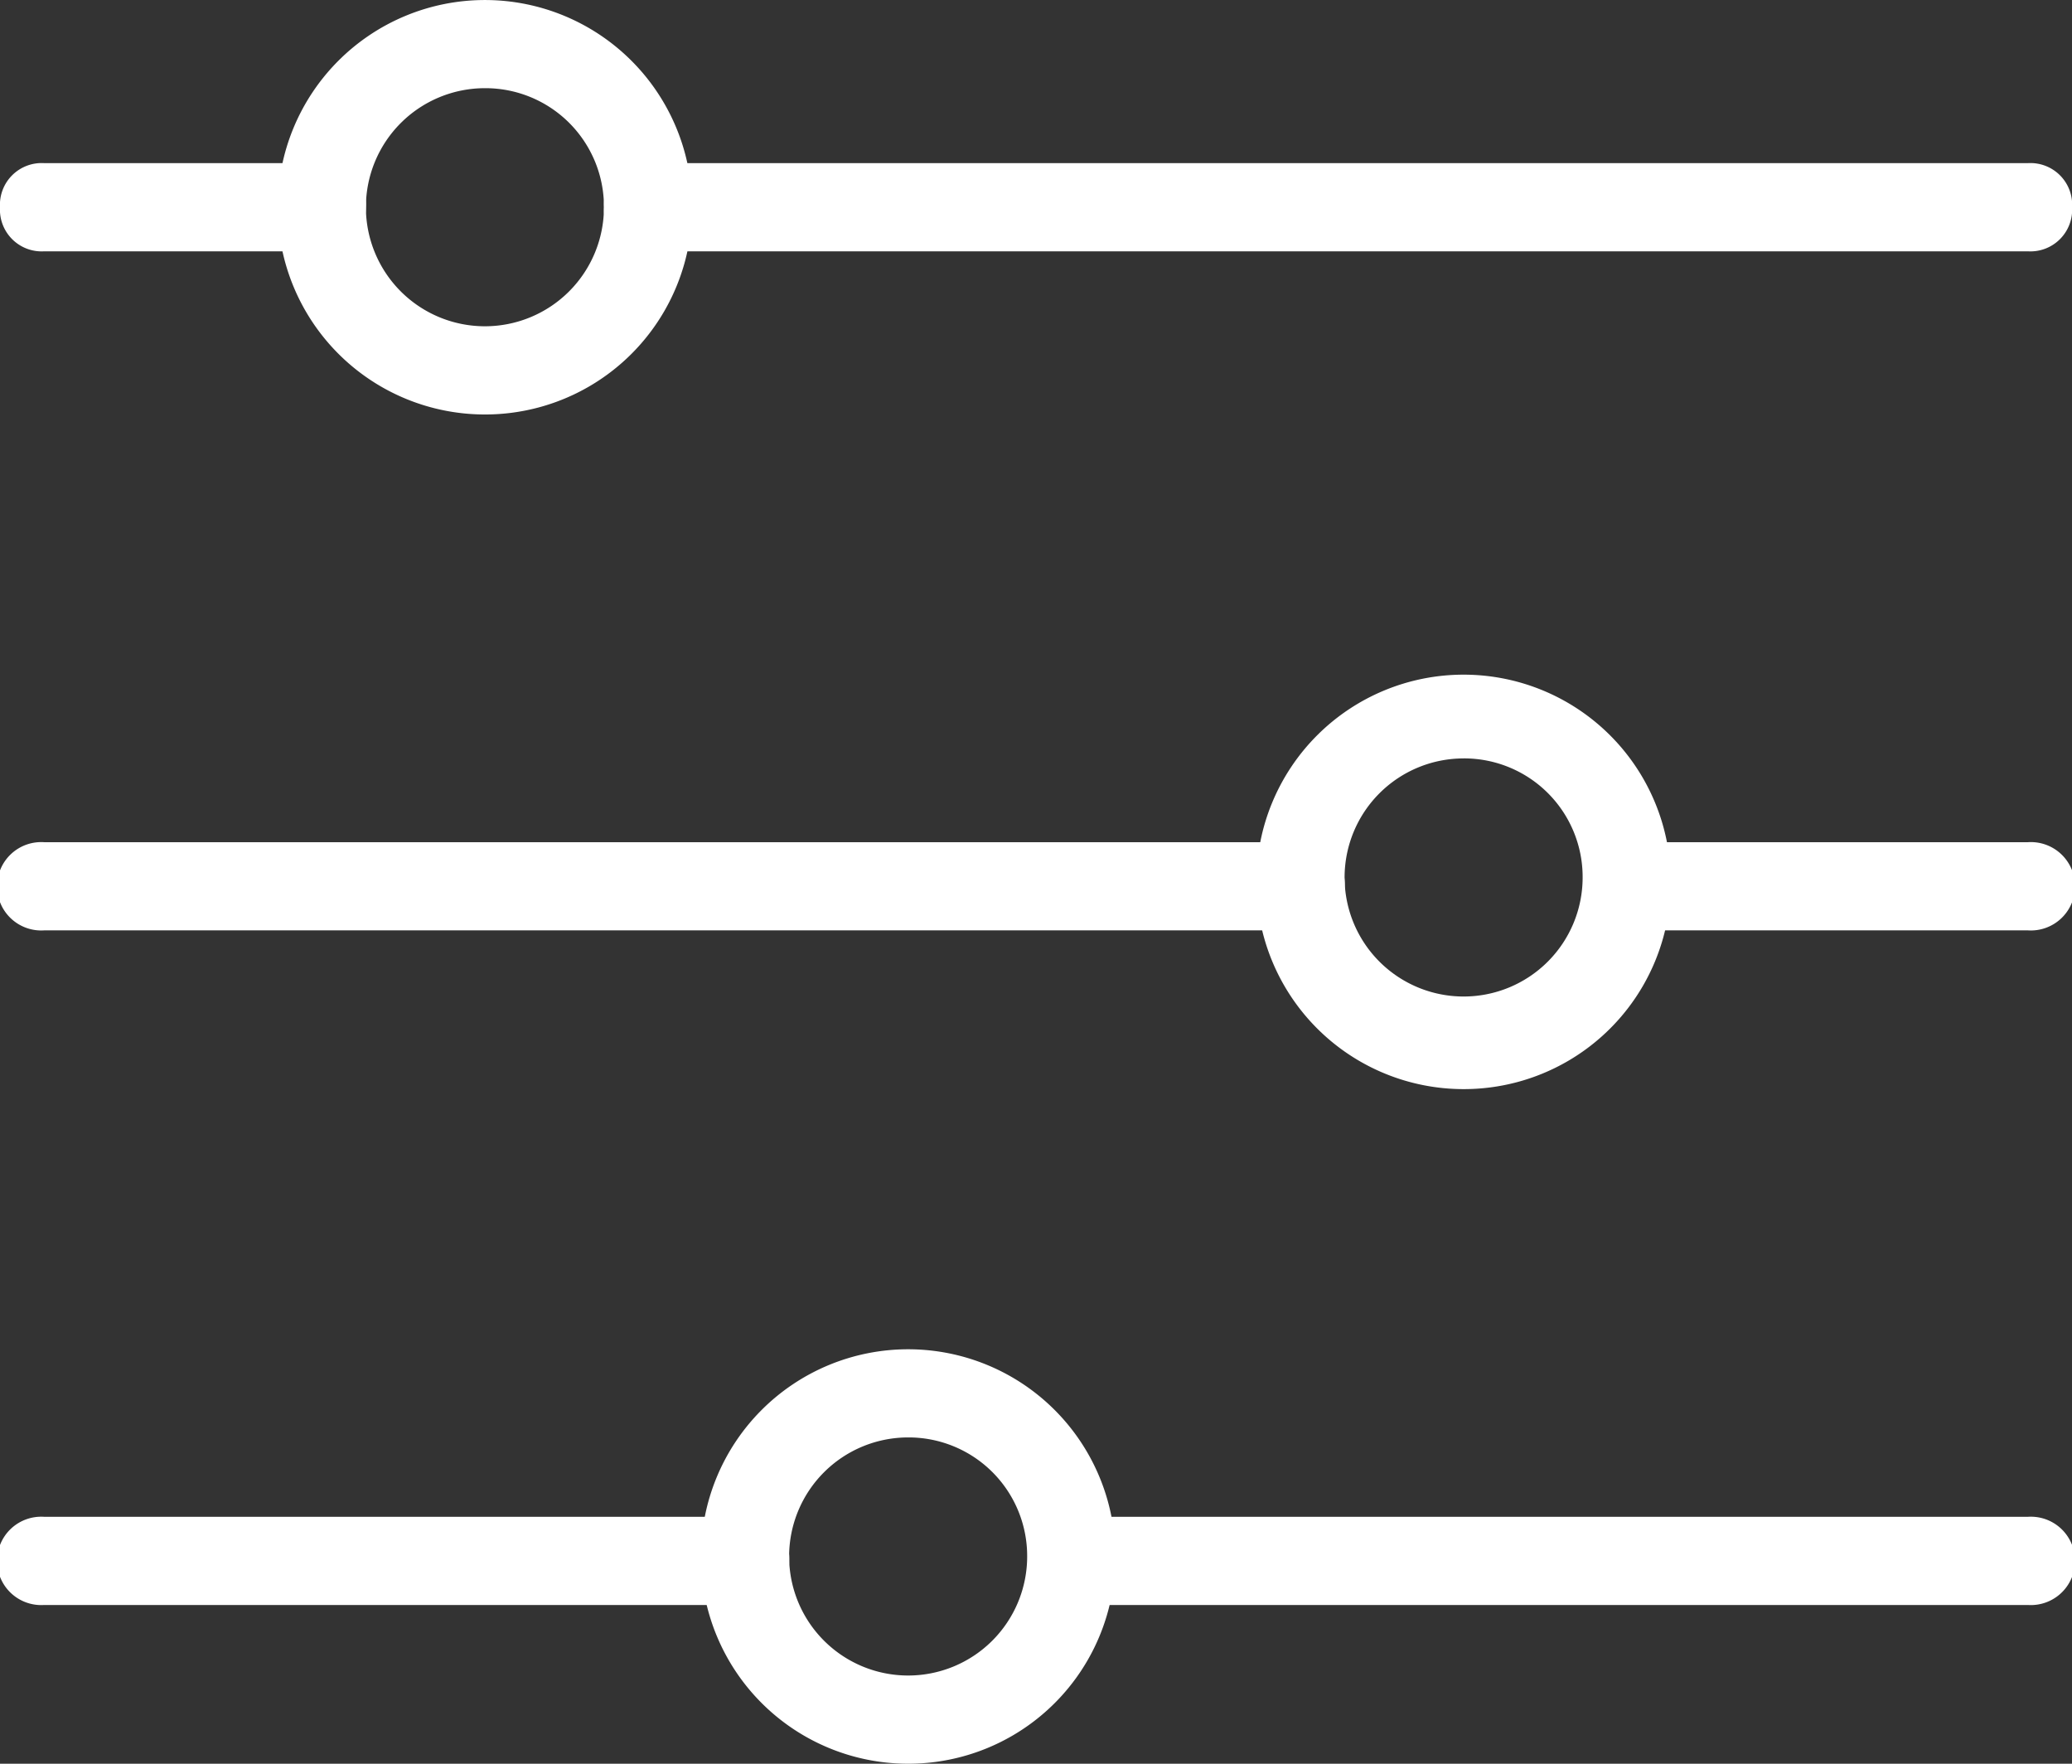
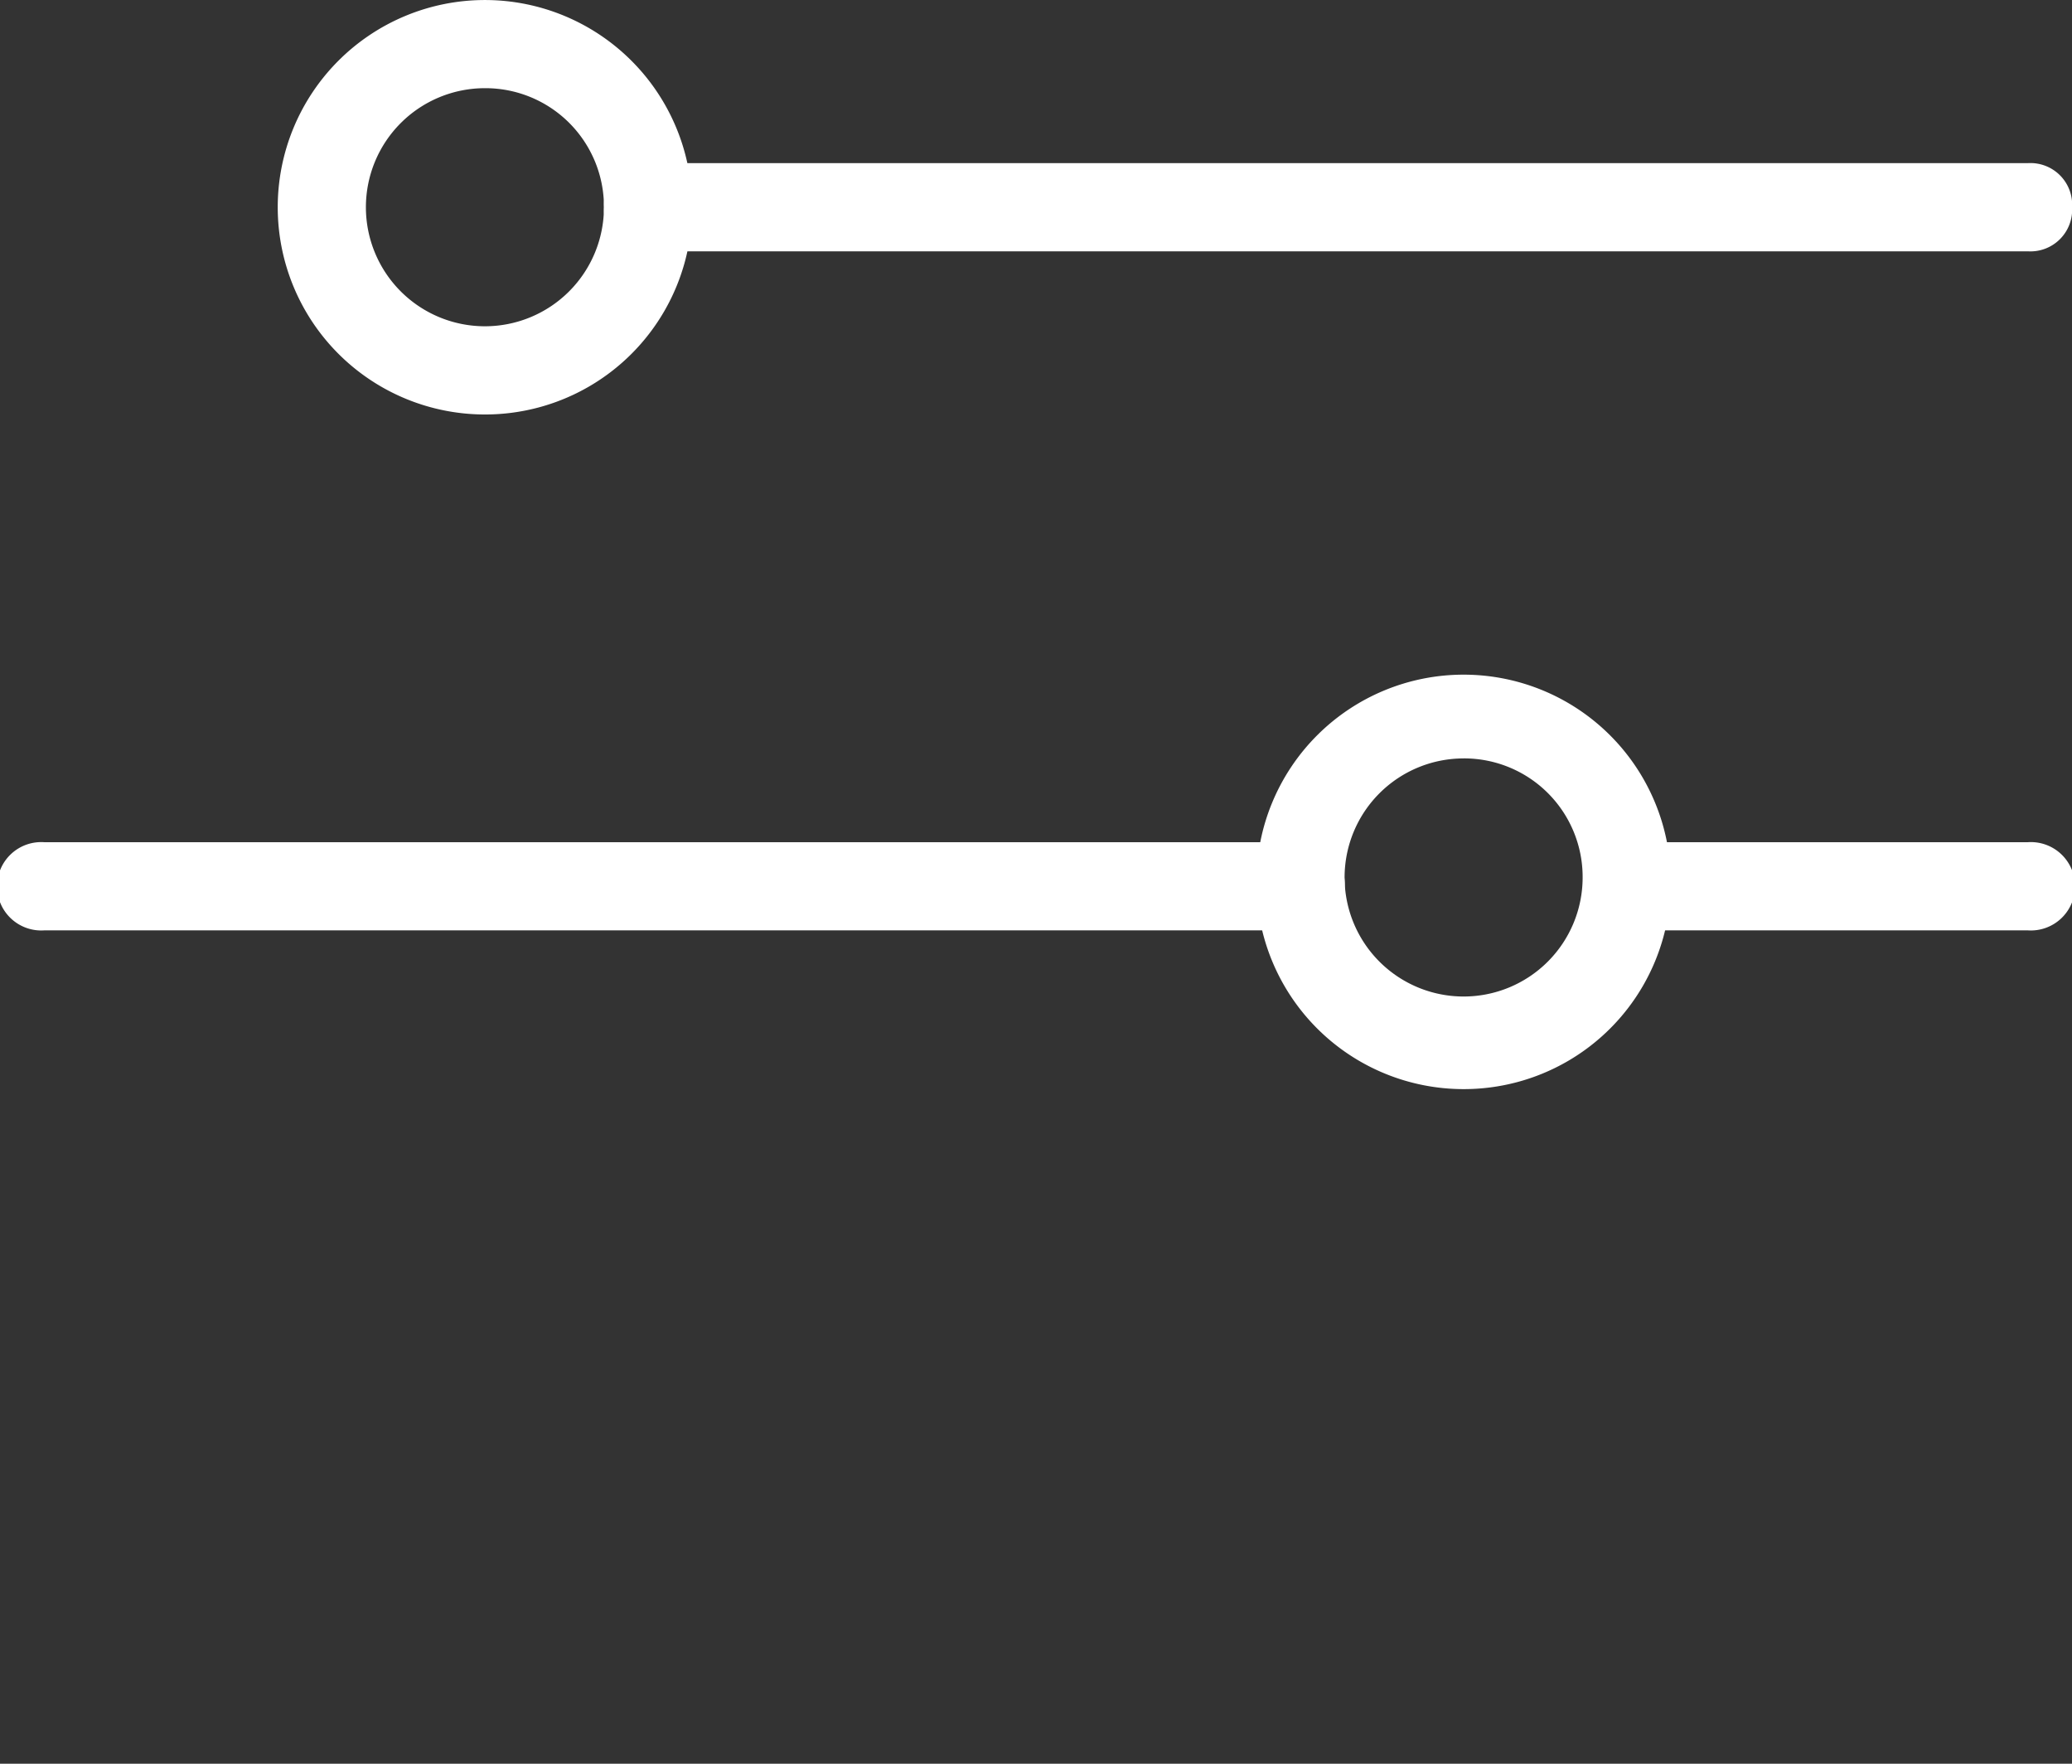
<svg xmlns="http://www.w3.org/2000/svg" id="_003-equalizer-control" data-name="003-equalizer-control" width="84.414" height="71.842" viewBox="0 0 84.414 71.842">
  <rect x="0" y="0" width="84.414" height="71.842" fill="#333333" stroke="none" />
  <g id="Gruppe_424" data-name="Gruppe 424" transform="translate(24.606 6.645)">
    <path id="Pfad_33" data-name="Pfad 33" d="M72.212,11.292H16a1.7,1.7,0,0,1-1.8-1.8A1.7,1.7,0,0,1,16,7.7H72.212a1.7,1.7,0,0,1,1.8,1.8A1.7,1.7,0,0,1,72.212,11.292Z" transform="translate(-14.2 -7.7)" fill="#fff" />
  </g>
  <g id="Gruppe_425" data-name="Gruppe 425" transform="translate(0 6.645)">
-     <path id="Pfad_34" data-name="Pfad 34" d="M13.611,11.292H2.3A1.7,1.7,0,0,1,.5,9.5,1.7,1.7,0,0,1,2.3,7.7H13.611a1.7,1.7,0,0,1,1.8,1.8A1.8,1.8,0,0,1,13.611,11.292Z" transform="translate(-0.5 -7.7)" fill="#fff" />
-   </g>
+     </g>
  <g id="Gruppe_426" data-name="Gruppe 426" transform="translate(64.478 34.305)">
    <path id="Pfad_35" data-name="Pfad 35" d="M54.54,26.692H38.2a1.8,1.8,0,0,1,0-3.592H54.54a1.8,1.8,0,1,1,0,3.592Z" transform="translate(-36.4 -23.1)" fill="#fff" />
  </g>
  <g id="Gruppe_427" data-name="Gruppe 427" transform="translate(0 34.305)">
    <path id="Pfad_36" data-name="Pfad 36" d="M53.483,26.692H2.3a1.8,1.8,0,1,1,0-3.592H53.483a1.7,1.7,0,0,1,1.8,1.8A1.8,1.8,0,0,1,53.483,26.692Z" transform="translate(-0.5 -23.1)" fill="#fff" />
  </g>
  <g id="Gruppe_428" data-name="Gruppe 428" transform="translate(41.848 61.784)">
-     <path id="Pfad_37" data-name="Pfad 37" d="M64.57,41.992H25.6a1.8,1.8,0,0,1,0-3.592H64.57a1.8,1.8,0,1,1,0,3.592Z" transform="translate(-23.8 -38.4)" fill="#fff" />
-   </g>
+     </g>
  <g id="Gruppe_429" data-name="Gruppe 429" transform="translate(0 61.784)">
-     <path id="Pfad_38" data-name="Pfad 38" d="M30.853,41.992H2.3a1.8,1.8,0,1,1,0-3.592H30.853a1.7,1.7,0,0,1,1.8,1.8A1.8,1.8,0,0,1,30.853,41.992Z" transform="translate(-0.5 -38.4)" fill="#fff" />
-   </g>
+     </g>
  <g id="Gruppe_430" data-name="Gruppe 430" transform="translate(11.315 0)">
    <path id="Pfad_39" data-name="Pfad 39" d="M15.241,20.883a8.441,8.441,0,1,1,8.441-8.441A8.432,8.432,0,0,1,15.241,20.883Zm0-13.291a4.849,4.849,0,1,0,4.849,4.849A4.829,4.829,0,0,0,15.241,7.592Z" transform="translate(-6.8 -4)" fill="#fff" />
  </g>
  <g id="Gruppe_431" data-name="Gruppe 431" transform="translate(51.187 27.48)">
    <path id="Pfad_40" data-name="Pfad 40" d="M37.441,36.183a8.441,8.441,0,1,1,8.441-8.441A8.432,8.432,0,0,1,37.441,36.183Zm0-13.47a4.849,4.849,0,1,0,4.849,4.849A4.829,4.829,0,0,0,37.441,22.712Z" transform="translate(-29 -19.3)" fill="#fff" />
  </g>
  <g id="Gruppe_432" data-name="Gruppe 432" transform="translate(28.557 54.959)">
-     <path id="Pfad_41" data-name="Pfad 41" d="M24.841,51.483a8.441,8.441,0,1,1,8.441-8.441,8.432,8.432,0,0,1-8.441,8.441Zm0-13.291a4.849,4.849,0,1,0,4.849,4.849A4.829,4.829,0,0,0,24.841,38.192Z" transform="translate(-16.4 -34.6)" fill="#fff" />
-   </g>
+     </g>
</svg>